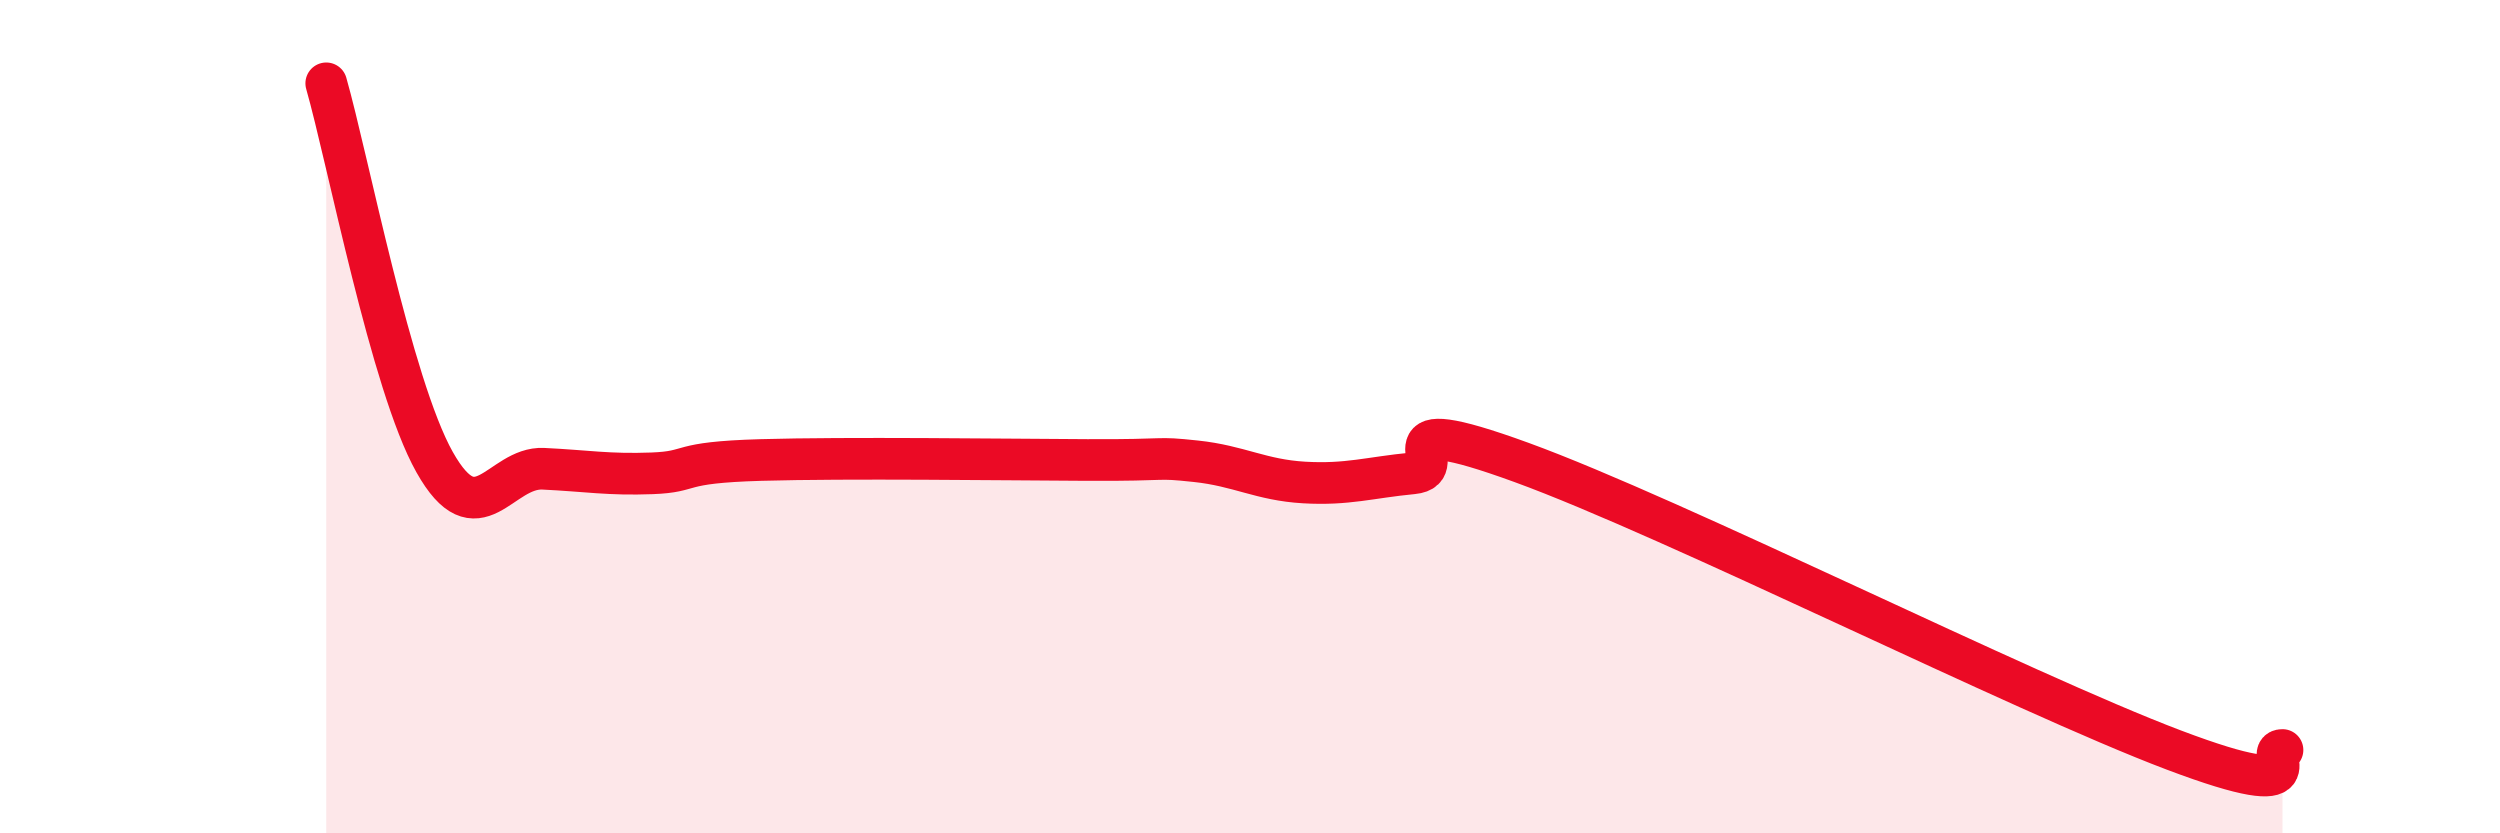
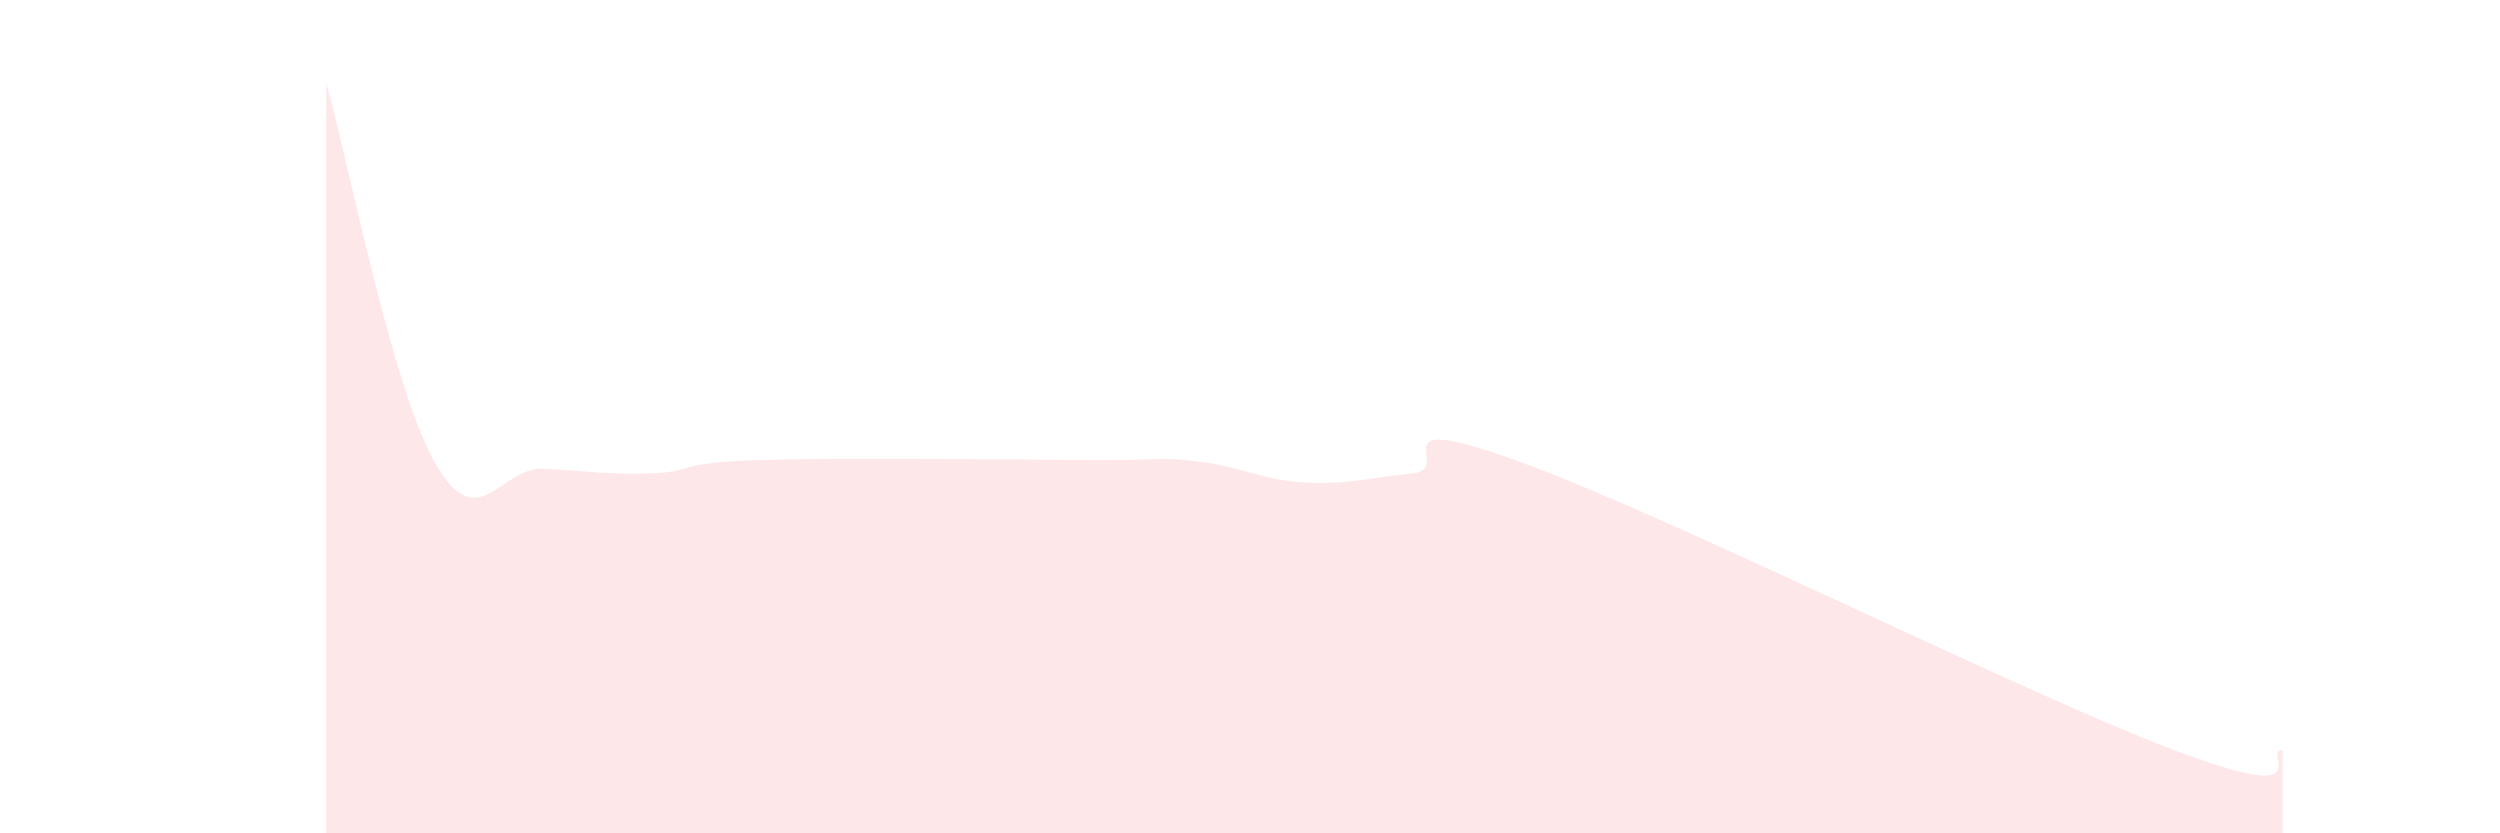
<svg xmlns="http://www.w3.org/2000/svg" width="60" height="20" viewBox="0 0 60 20">
  <path d="M 7.83,2 C 8.35,3.82 9.39,9.24 10.43,11.09 C 11.47,12.94 12,11.2 13.04,11.25 C 14.08,11.3 14.61,11.4 15.65,11.36 C 16.69,11.32 16.17,11.1 18.26,11.04 C 20.35,10.98 24,11.03 26.09,11.04 C 28.18,11.05 27.66,10.96 28.7,11.07 C 29.74,11.18 30.26,11.52 31.3,11.58 C 32.34,11.64 32.87,11.46 33.91,11.36 C 34.95,11.26 32.87,9.77 36.52,11.1 C 40.17,12.43 48.52,16.62 52.17,18 C 55.82,19.38 54.26,18 54.78,18L54.78 20L7.83 20Z" fill="#EB0A25" opacity="0.1" stroke-linecap="round" stroke-linejoin="round" />
-   <path d="M 7.83,2 C 8.35,3.82 9.39,9.24 10.43,11.09 C 11.47,12.94 12,11.2 13.04,11.25 C 14.08,11.3 14.61,11.4 15.65,11.36 C 16.69,11.32 16.17,11.1 18.26,11.04 C 20.35,10.98 24,11.03 26.09,11.04 C 28.18,11.05 27.66,10.96 28.7,11.07 C 29.74,11.18 30.26,11.52 31.3,11.58 C 32.34,11.64 32.87,11.46 33.91,11.36 C 34.95,11.26 32.87,9.77 36.52,11.1 C 40.17,12.43 48.52,16.62 52.17,18 C 55.82,19.38 54.26,18 54.78,18" stroke="#EB0A25" stroke-width="1" fill="none" stroke-linecap="round" stroke-linejoin="round" />
</svg>